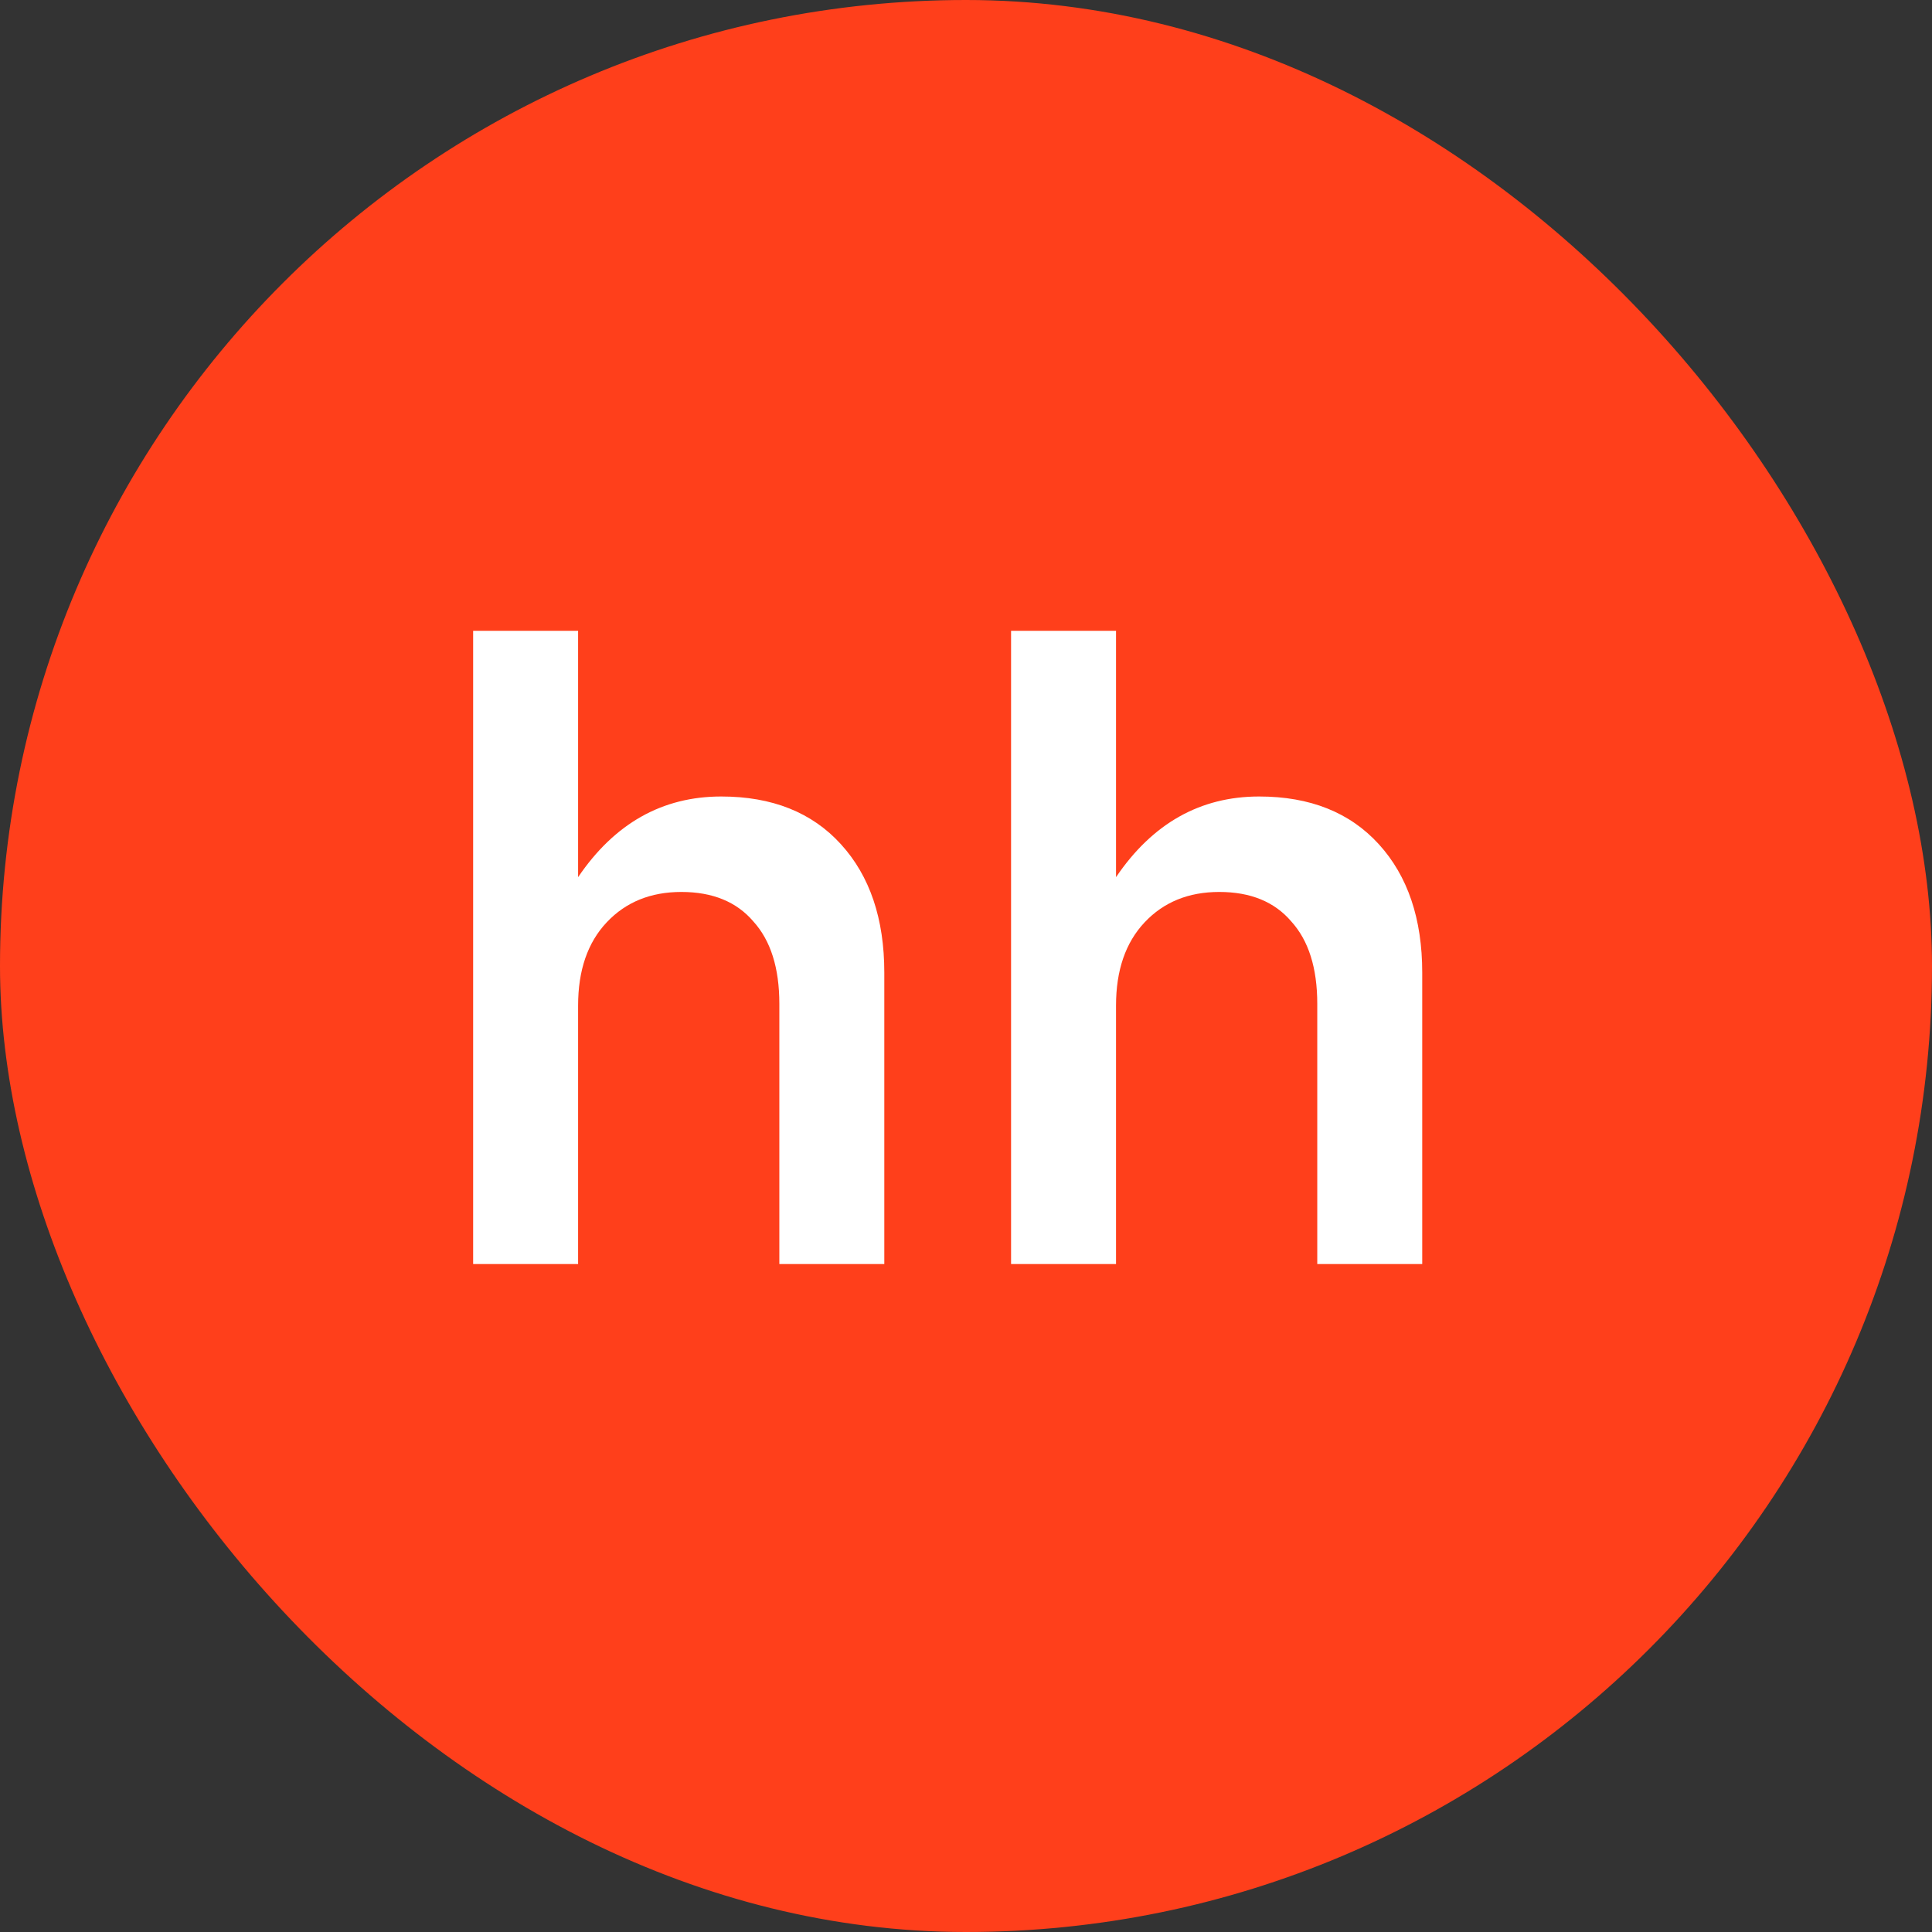
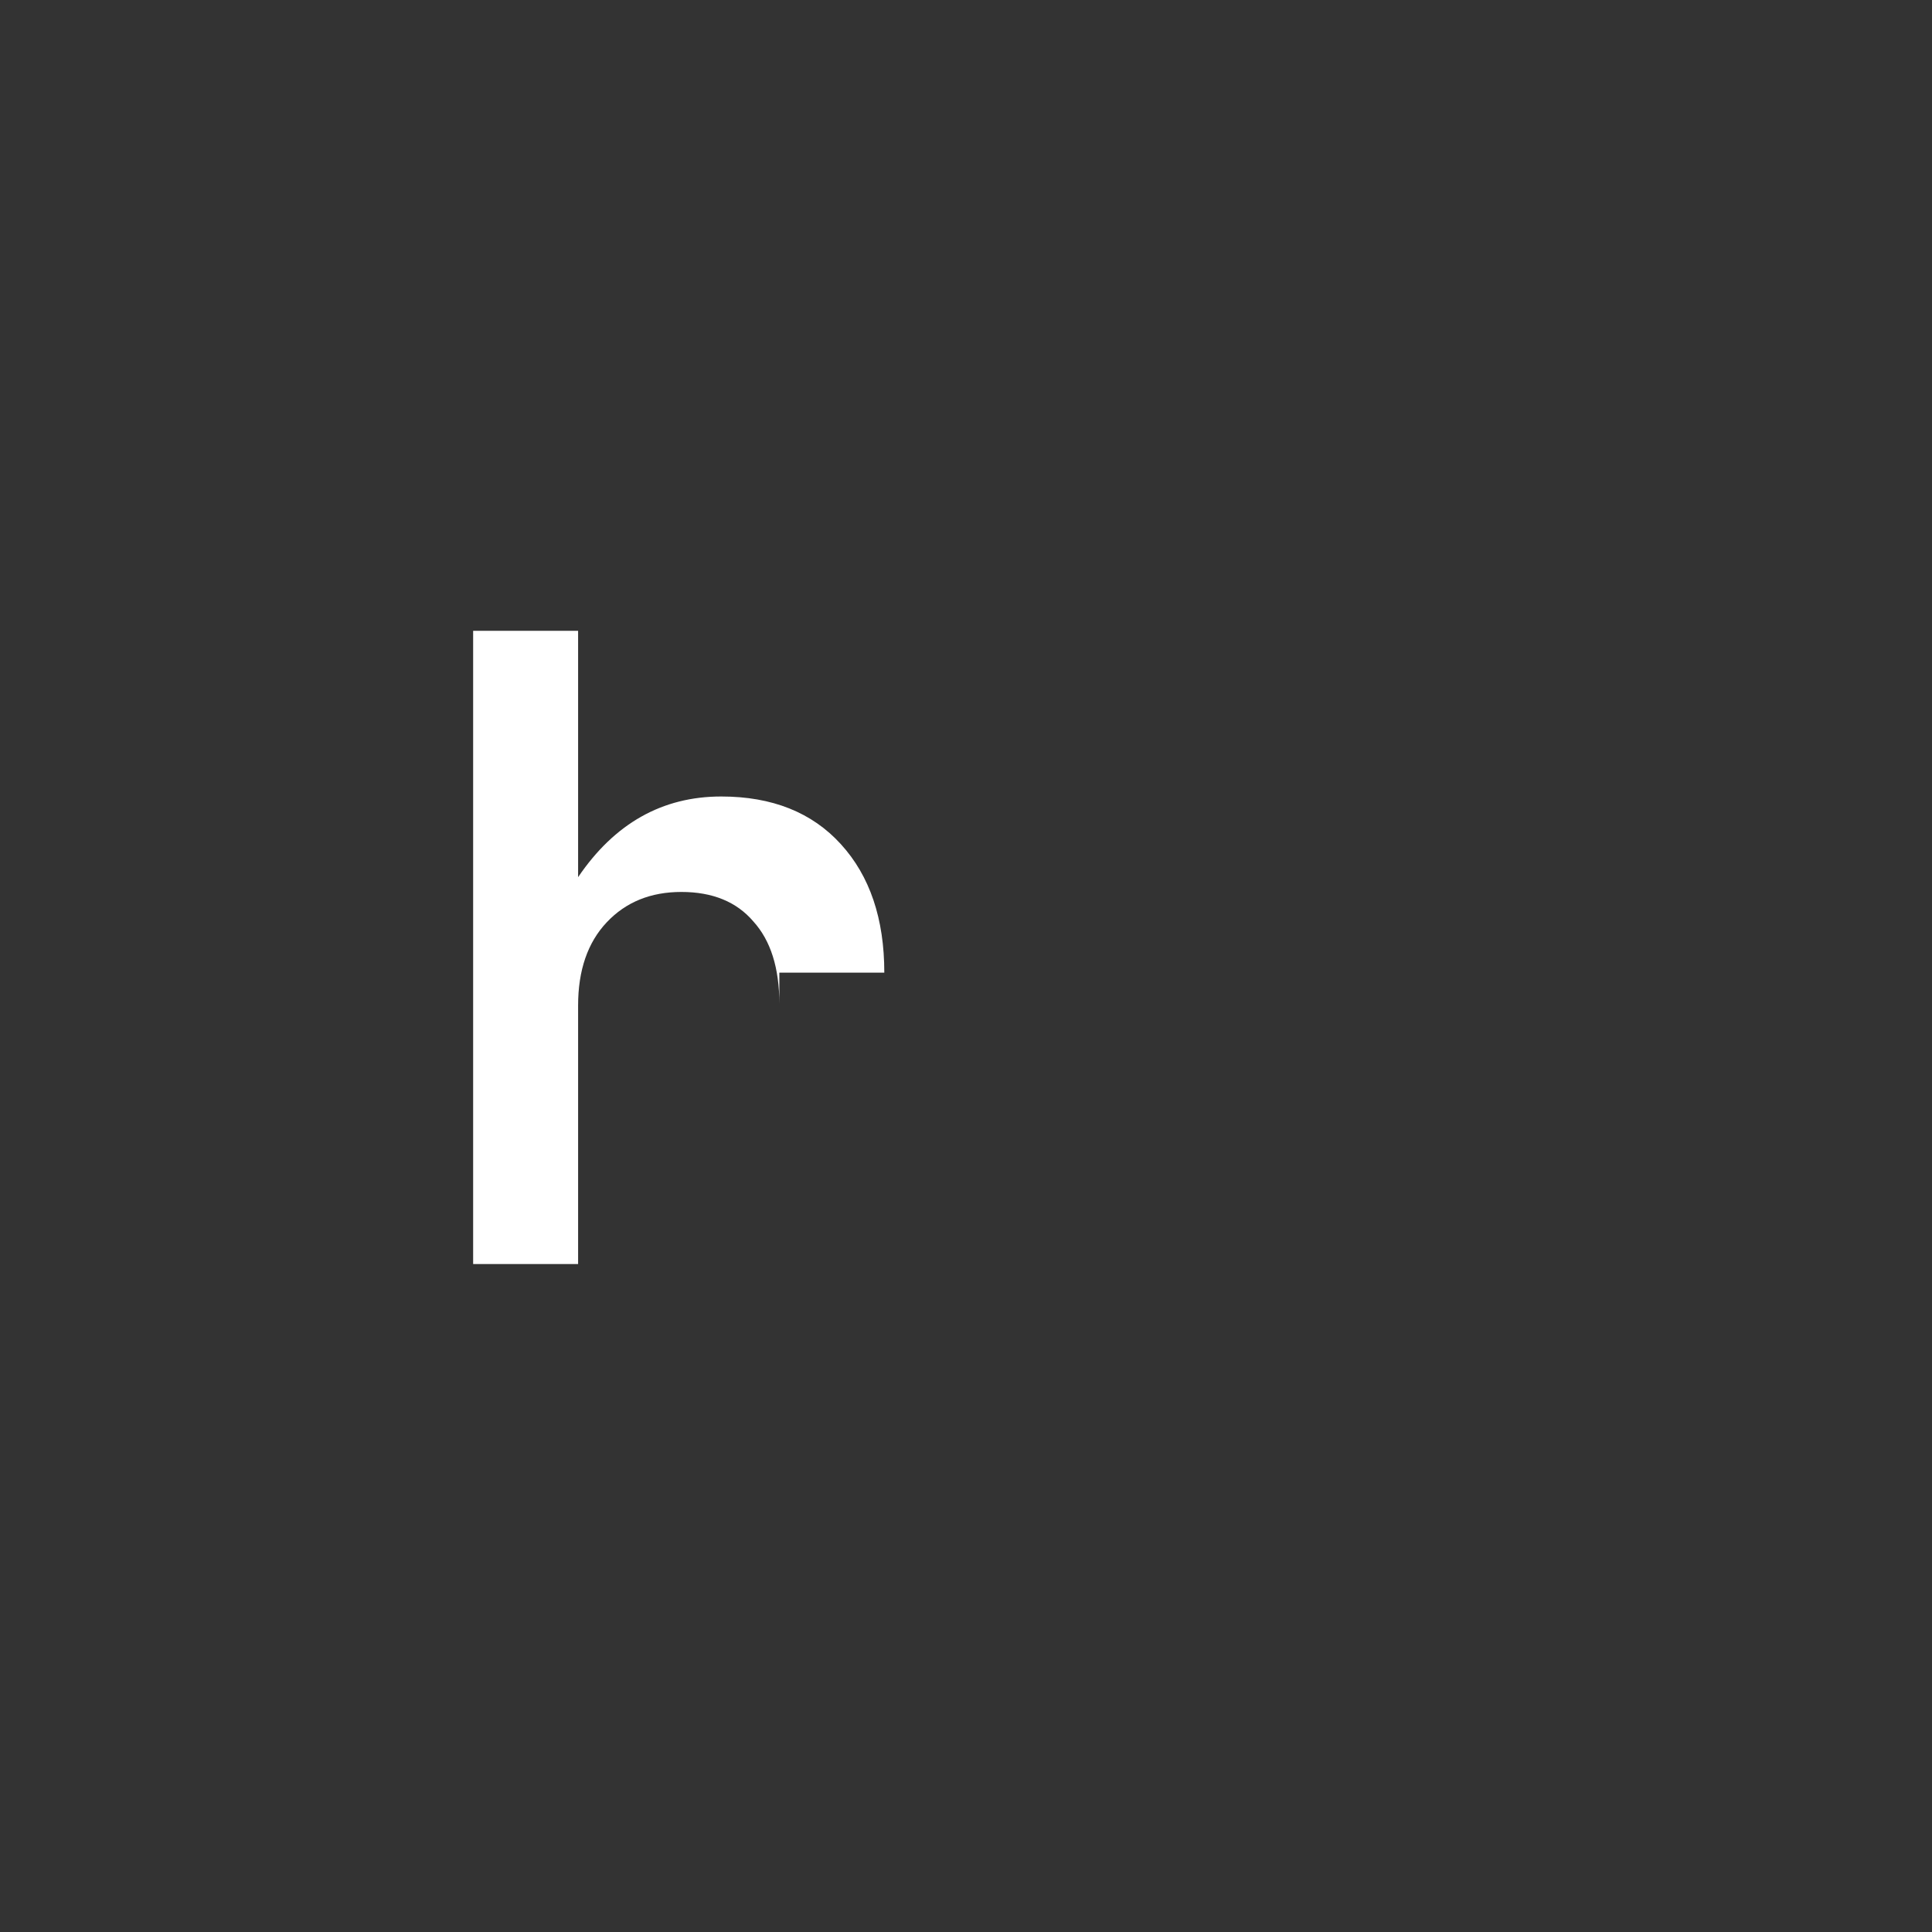
<svg xmlns="http://www.w3.org/2000/svg" width="49" height="49" viewBox="0 0 49 49" fill="none">
  <rect x="0" y="0" width="49" height="49" fill="#333333" stroke="none" />
-   <rect width="49" height="49" rx="24.5" fill="#FF3F1B" />
-   <path d="M25.643 32.059V15.999H28.305V22.247C29.229 20.884 30.439 20.201 31.935 20.201C33.225 20.201 34.237 20.605 34.971 21.412C35.704 22.218 36.071 23.303 36.071 24.668V32.059H33.409V25.459C33.409 24.55 33.189 23.854 32.749 23.369C32.324 22.871 31.715 22.622 30.923 22.622C30.145 22.622 29.515 22.878 29.031 23.392C28.547 23.905 28.305 24.609 28.305 25.503V32.059H25.643Z" fill="white" />
-   <path d="M12 32.059V15.999H14.662V22.247C15.586 20.884 16.796 20.201 18.292 20.201C19.583 20.201 20.595 20.605 21.328 21.412C22.062 22.218 22.428 23.303 22.428 24.668V32.059H19.766V25.459C19.766 24.55 19.546 23.854 19.106 23.369C18.681 22.871 18.072 22.622 17.28 22.622C16.503 22.622 15.872 22.878 15.388 23.392C14.904 23.905 14.662 24.609 14.662 25.503V32.059H12Z" fill="white" />
+   <path d="M12 32.059V15.999H14.662V22.247C15.586 20.884 16.796 20.201 18.292 20.201C19.583 20.201 20.595 20.605 21.328 21.412C22.062 22.218 22.428 23.303 22.428 24.668H19.766V25.459C19.766 24.55 19.546 23.854 19.106 23.369C18.681 22.871 18.072 22.622 17.28 22.622C16.503 22.622 15.872 22.878 15.388 23.392C14.904 23.905 14.662 24.609 14.662 25.503V32.059H12Z" fill="white" />
</svg>